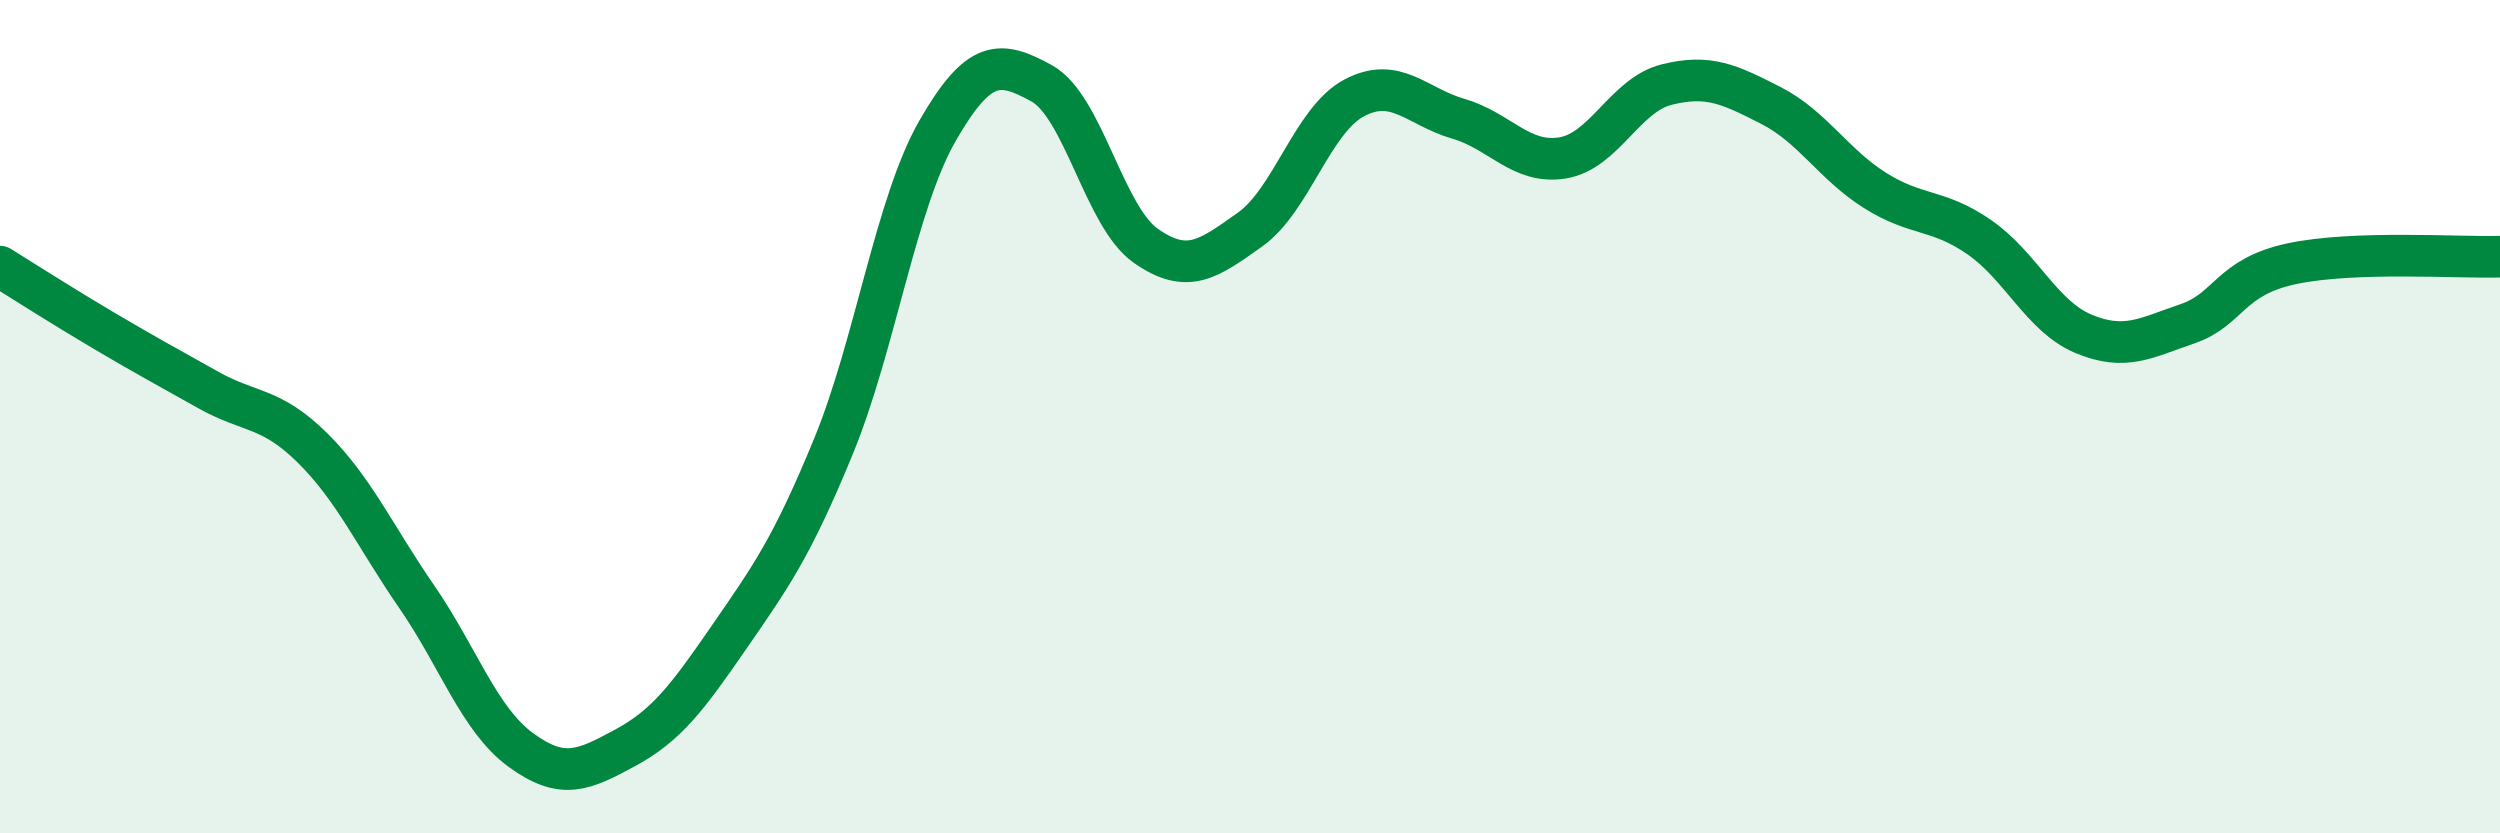
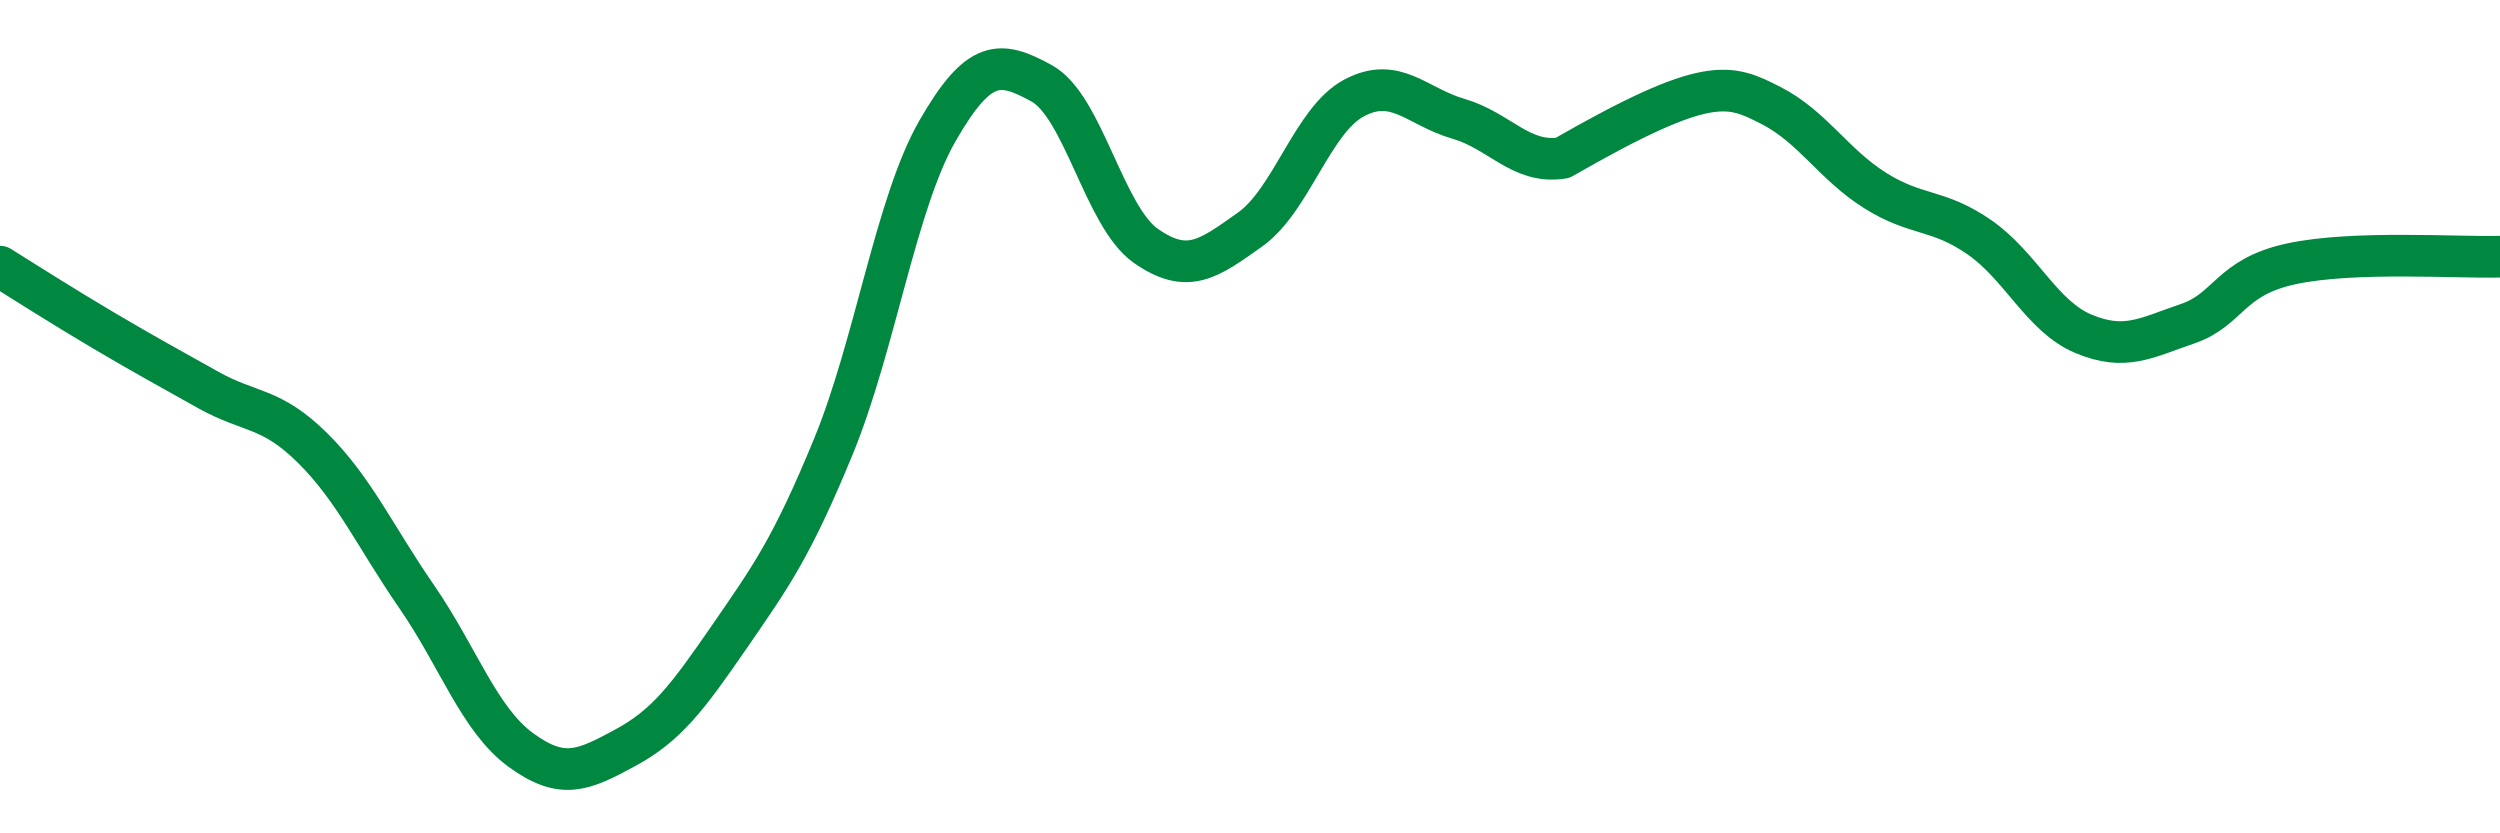
<svg xmlns="http://www.w3.org/2000/svg" width="60" height="20" viewBox="0 0 60 20">
-   <path d="M 0,6.4 C 0.5,6.71 1.5,7.35 2.5,7.94 C 3.5,8.53 4,8.8 5,9.36 C 6,9.92 6.5,9.76 7.5,10.75 C 8.5,11.74 9,12.87 10,14.32 C 11,15.77 11.5,17.27 12.5,18 C 13.5,18.73 14,18.49 15,17.95 C 16,17.41 16.5,16.74 17.5,15.29 C 18.5,13.84 19,13.15 20,10.72 C 21,8.29 21.5,4.88 22.5,3.14 C 23.5,1.4 24,1.45 25,2 C 26,2.55 26.5,5.2 27.5,5.9 C 28.5,6.6 29,6.22 30,5.51 C 31,4.8 31.5,2.88 32.5,2.35 C 33.5,1.82 34,2.56 35,2.85 C 36,3.14 36.5,3.95 37.5,3.79 C 38.5,3.63 39,2.28 40,2.03 C 41,1.78 41.5,2.02 42.5,2.53 C 43.5,3.04 44,3.94 45,4.57 C 46,5.2 46.5,5 47.5,5.69 C 48.5,6.38 49,7.59 50,8.01 C 51,8.43 51.5,8.11 52.5,7.77 C 53.5,7.43 53.5,6.65 55,6.33 C 56.5,6.01 59,6.19 60,6.16L60 20L0 20Z" fill="#008740" opacity="0.1" stroke-linecap="round" stroke-linejoin="round" />
-   <path d="M 0,6.4 C 0.5,6.71 1.5,7.35 2.5,7.94 C 3.5,8.53 4,8.8 5,9.36 C 6,9.92 6.5,9.76 7.5,10.75 C 8.5,11.74 9,12.87 10,14.32 C 11,15.77 11.5,17.27 12.5,18 C 13.5,18.73 14,18.49 15,17.95 C 16,17.41 16.5,16.74 17.5,15.29 C 18.5,13.84 19,13.15 20,10.72 C 21,8.29 21.5,4.88 22.5,3.14 C 23.5,1.4 24,1.45 25,2 C 26,2.55 26.5,5.2 27.5,5.9 C 28.5,6.6 29,6.22 30,5.51 C 31,4.8 31.5,2.88 32.5,2.35 C 33.5,1.82 34,2.56 35,2.85 C 36,3.14 36.5,3.95 37.5,3.79 C 38.5,3.63 39,2.28 40,2.03 C 41,1.78 41.5,2.02 42.5,2.53 C 43.5,3.04 44,3.94 45,4.57 C 46,5.2 46.5,5 47.5,5.69 C 48.5,6.38 49,7.59 50,8.01 C 51,8.43 51.5,8.11 52.5,7.77 C 53.5,7.43 53.5,6.65 55,6.33 C 56.5,6.01 59,6.19 60,6.16" stroke="#008740" stroke-width="1" fill="none" stroke-linecap="round" stroke-linejoin="round" />
+   <path d="M 0,6.4 C 0.5,6.71 1.5,7.35 2.5,7.94 C 3.5,8.53 4,8.8 5,9.36 C 6,9.92 6.5,9.76 7.5,10.75 C 8.5,11.74 9,12.87 10,14.32 C 11,15.77 11.5,17.27 12.5,18 C 13.5,18.73 14,18.49 15,17.95 C 16,17.41 16.5,16.74 17.5,15.29 C 18.5,13.84 19,13.15 20,10.72 C 21,8.29 21.5,4.88 22.5,3.14 C 23.5,1.4 24,1.45 25,2 C 26,2.55 26.5,5.2 27.5,5.9 C 28.5,6.6 29,6.22 30,5.51 C 31,4.8 31.5,2.88 32.5,2.35 C 33.5,1.82 34,2.56 35,2.85 C 36,3.14 36.5,3.95 37.5,3.79 C 41,1.78 41.5,2.02 42.5,2.53 C 43.5,3.04 44,3.94 45,4.57 C 46,5.2 46.5,5 47.5,5.69 C 48.5,6.38 49,7.59 50,8.01 C 51,8.43 51.5,8.11 52.5,7.77 C 53.5,7.43 53.5,6.65 55,6.33 C 56.5,6.01 59,6.19 60,6.16" stroke="#008740" stroke-width="1" fill="none" stroke-linecap="round" stroke-linejoin="round" />
</svg>